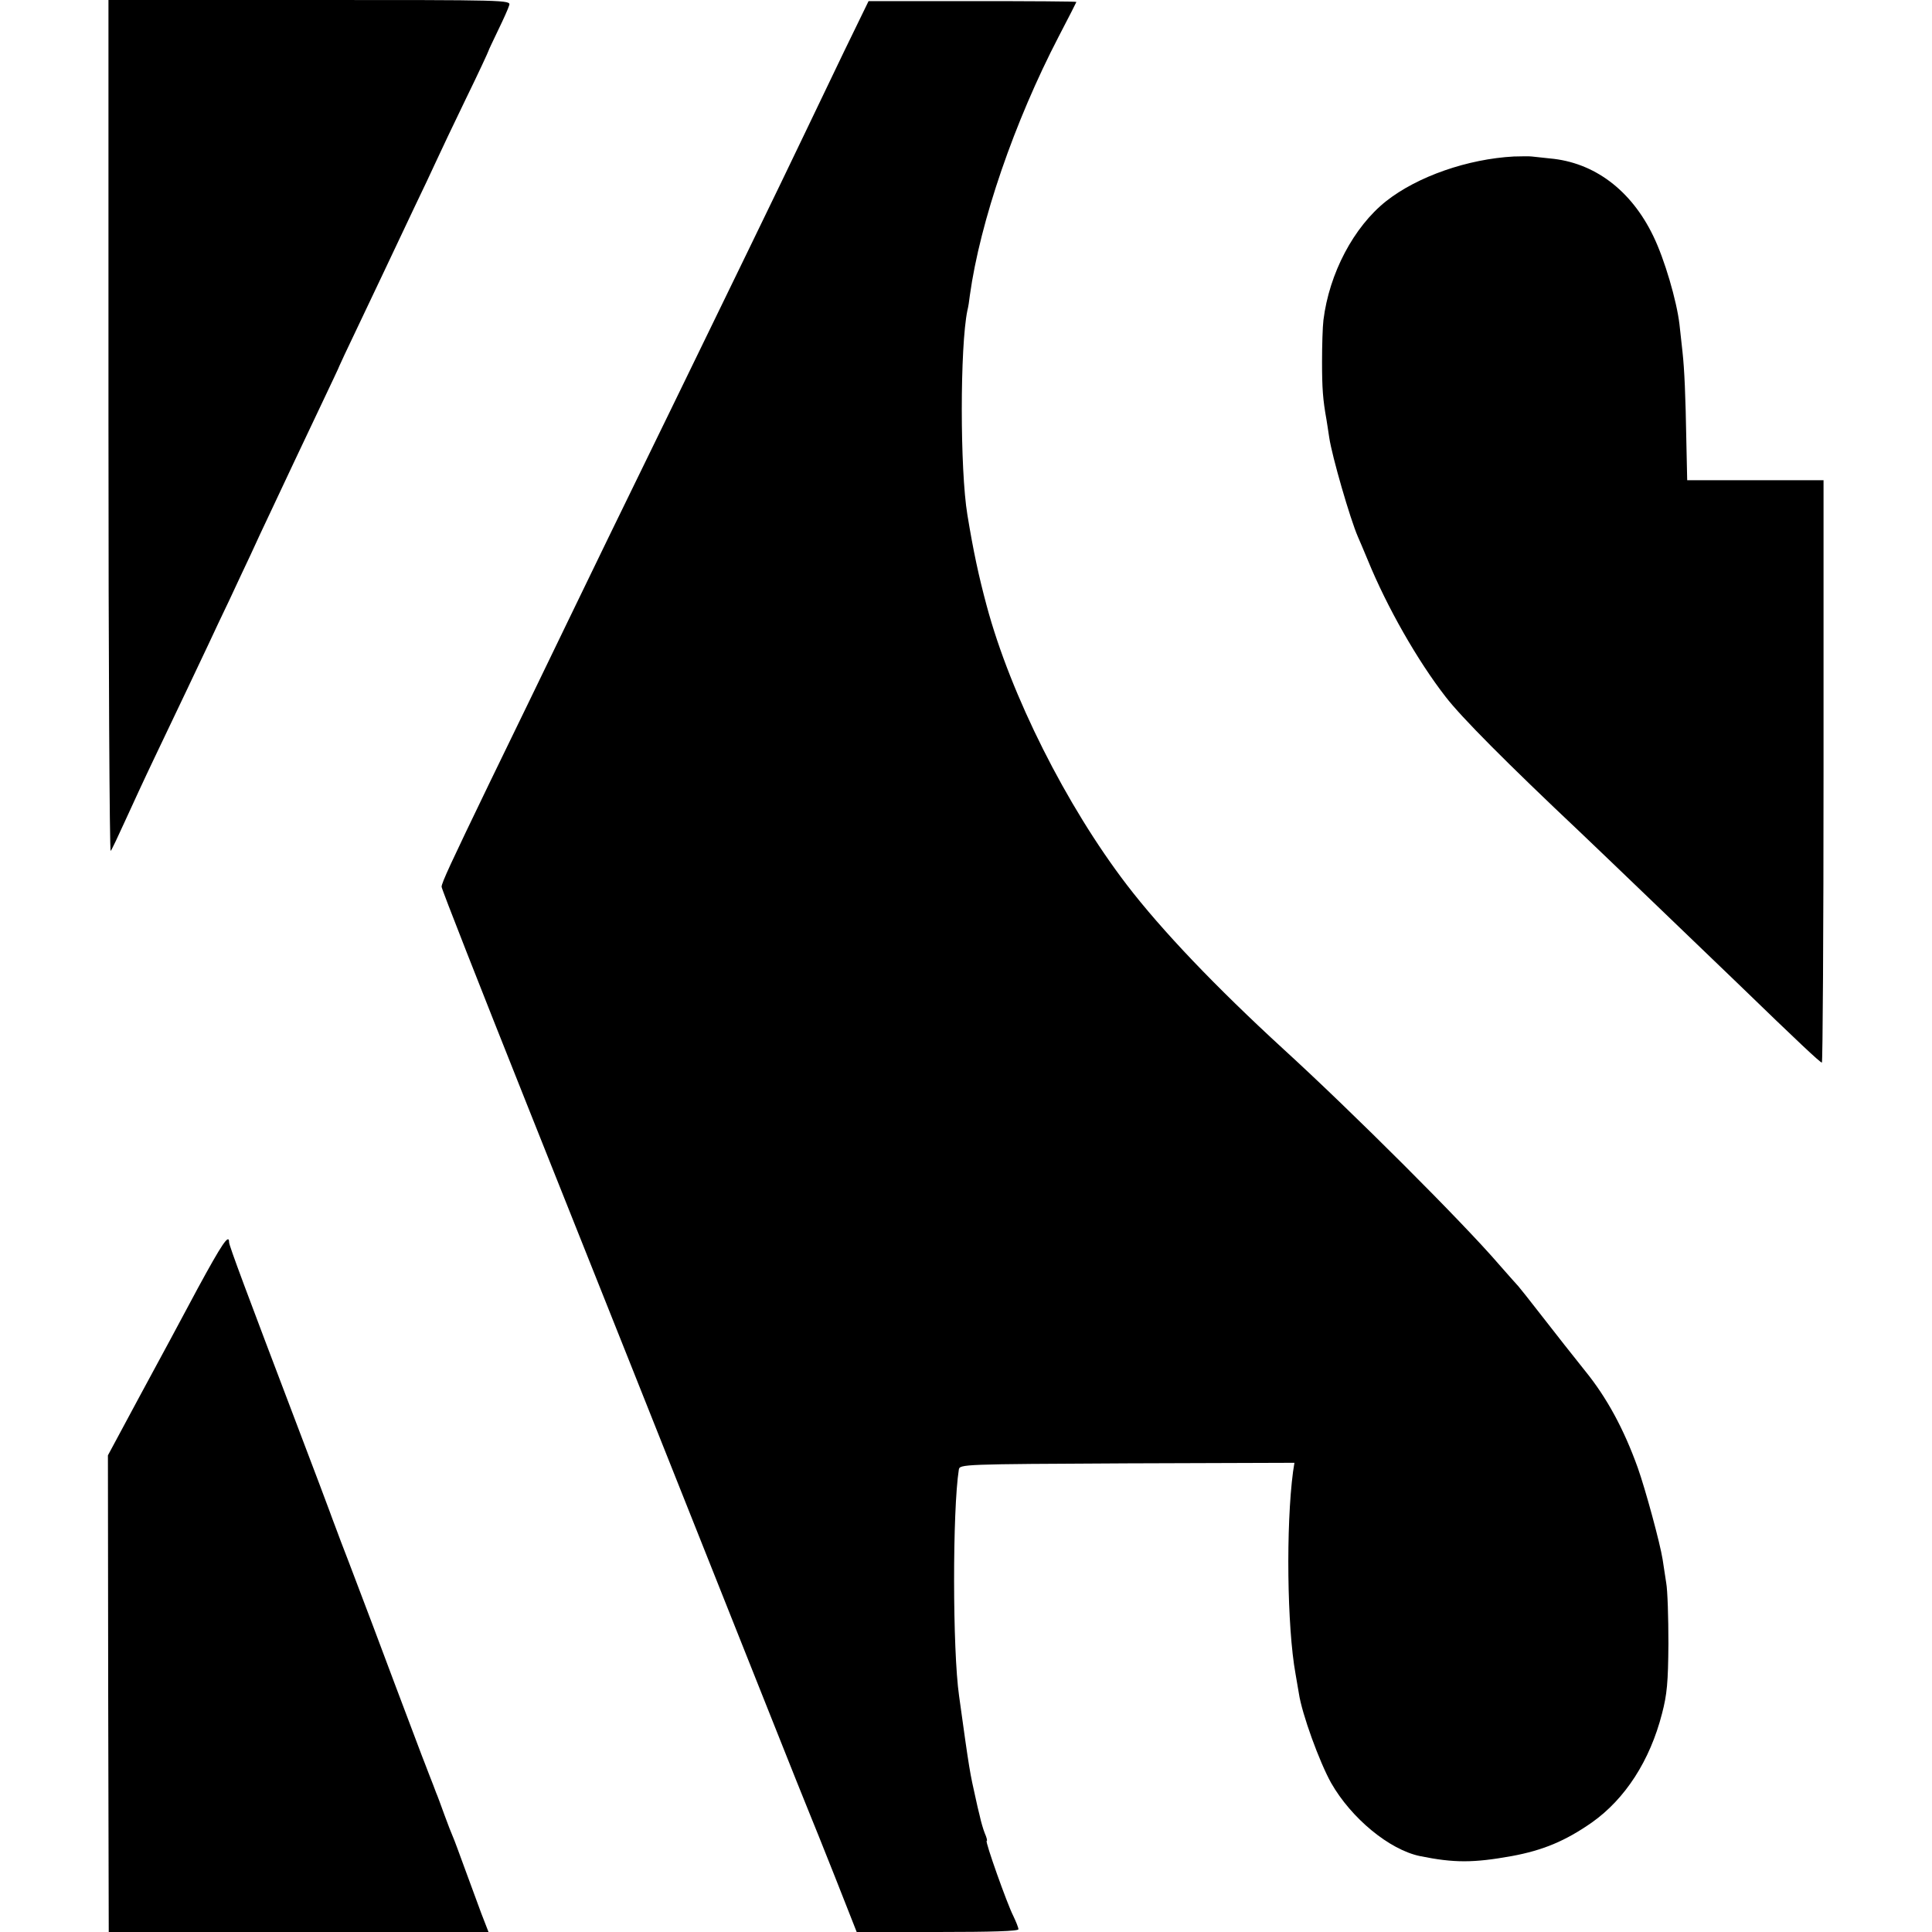
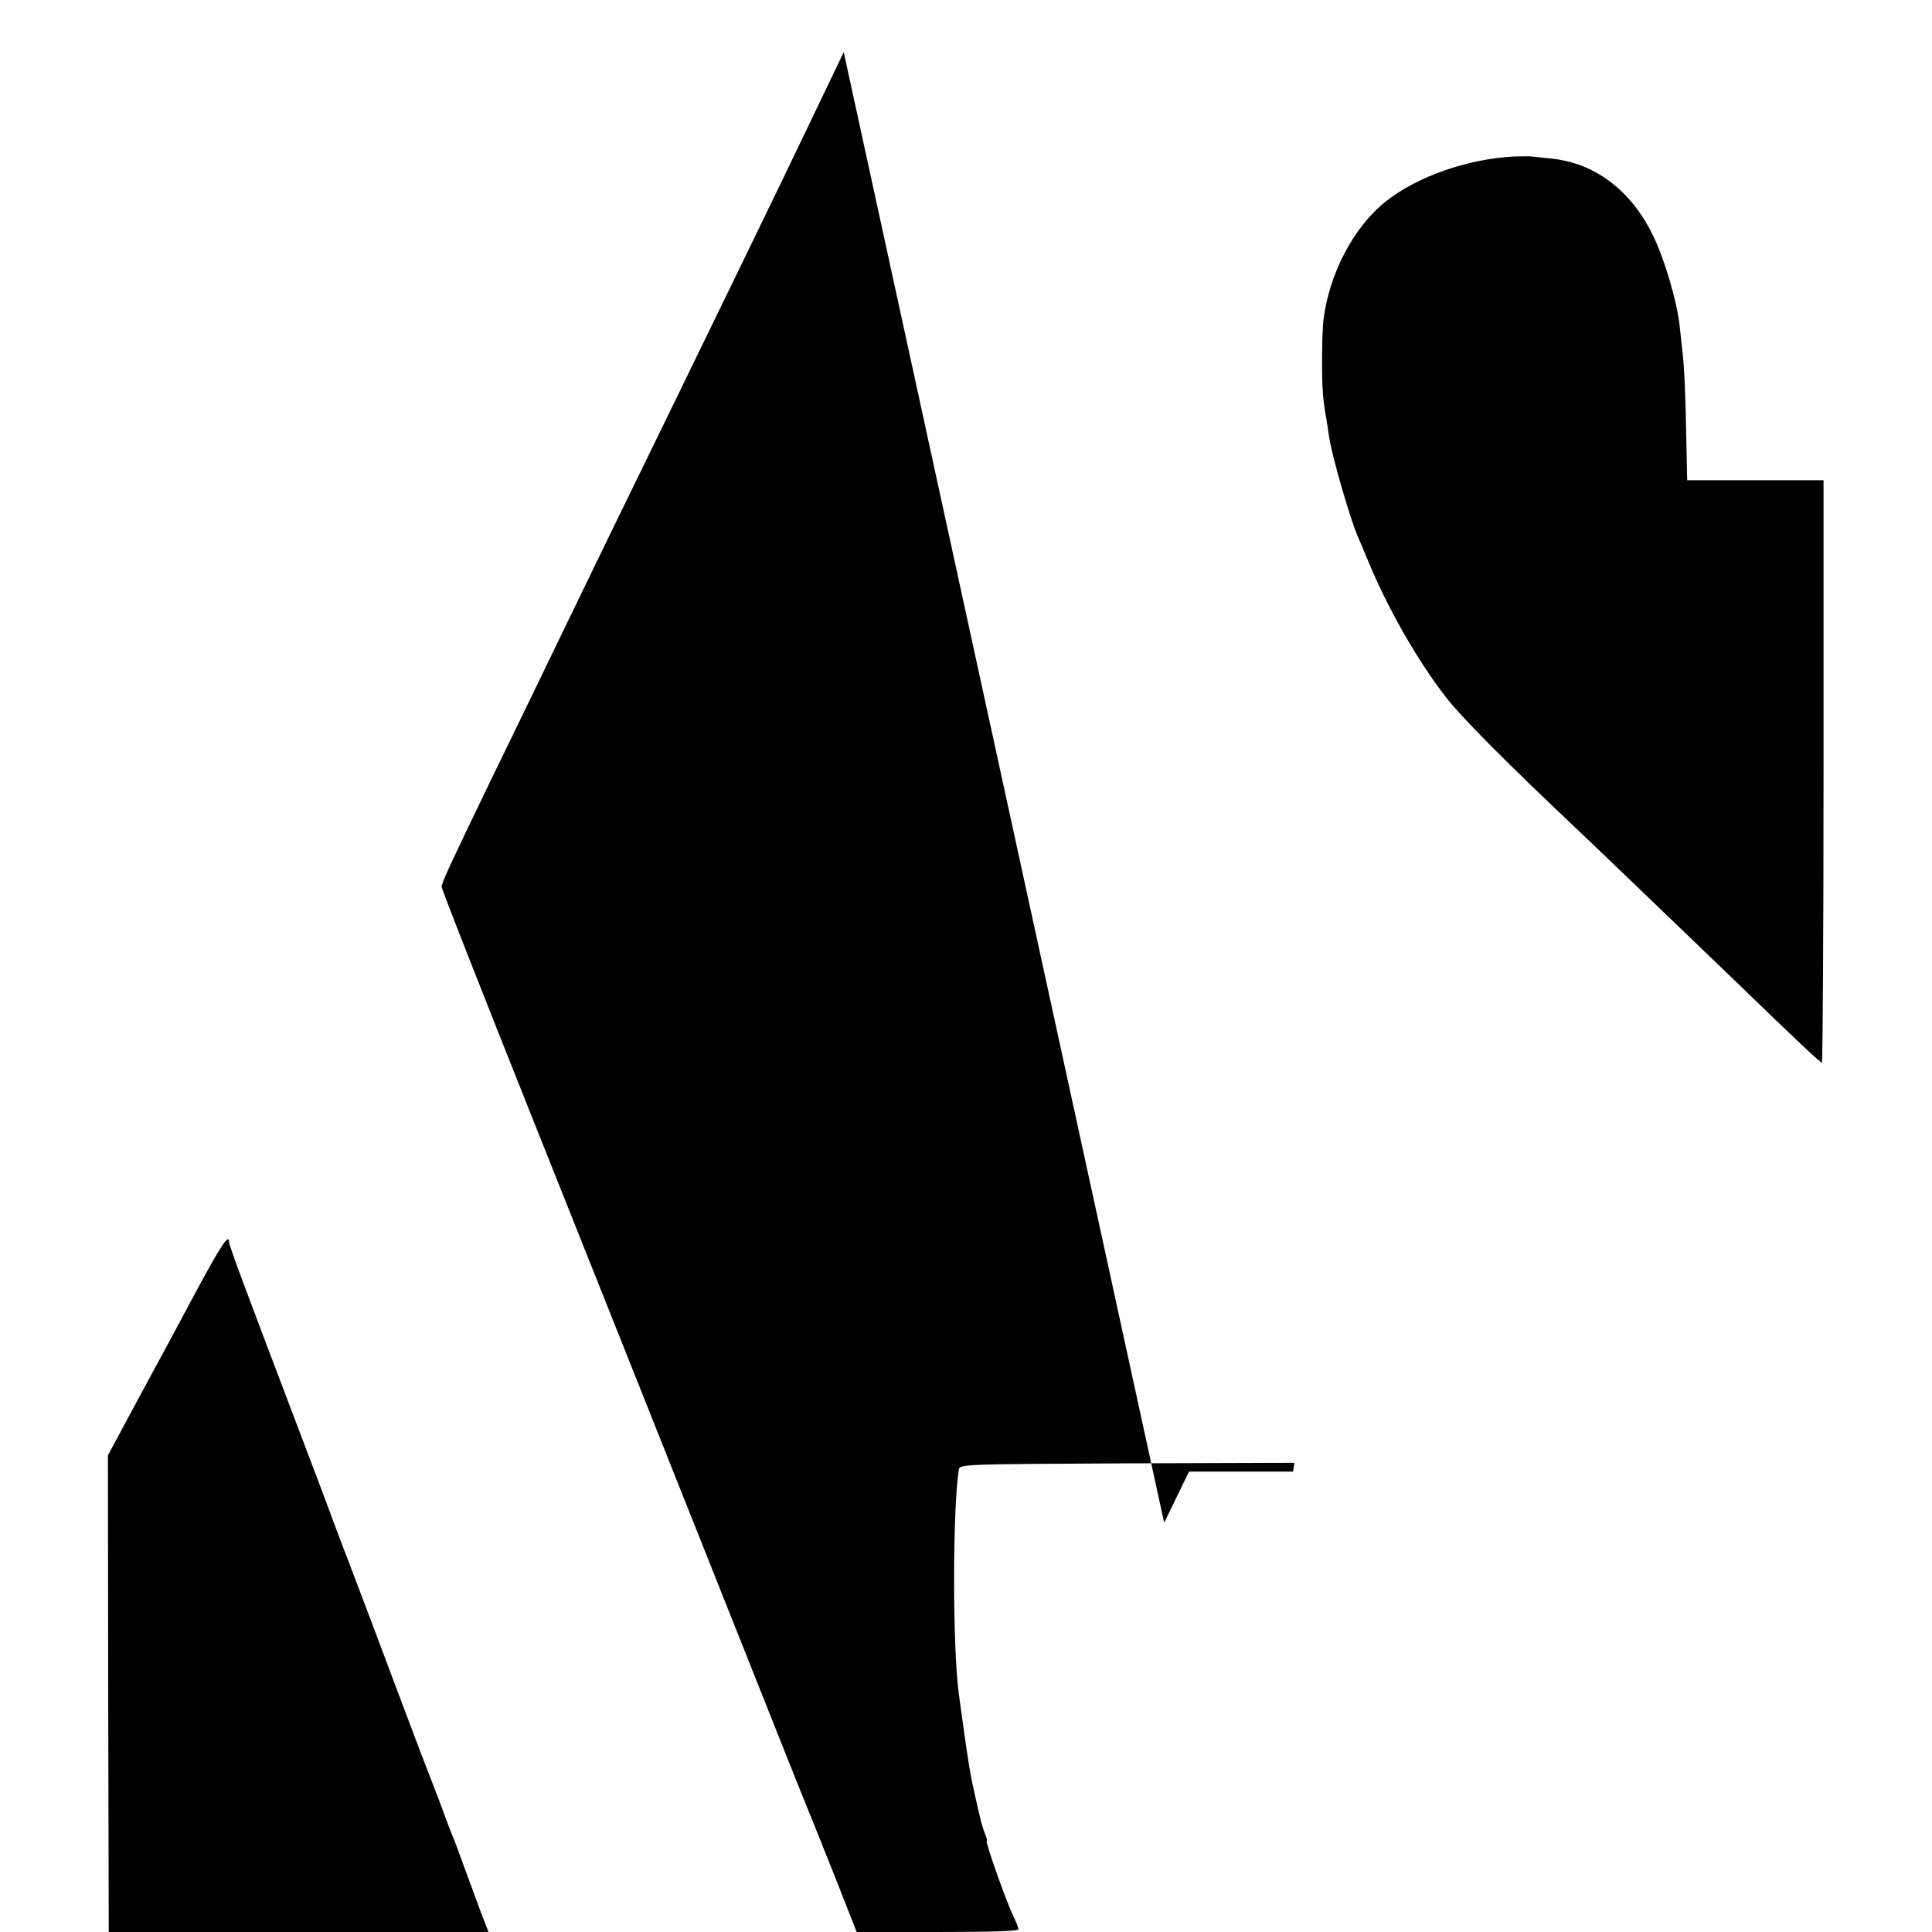
<svg xmlns="http://www.w3.org/2000/svg" version="1.0" width="700pt" height="700pt" viewBox="0 0 700 700" preserveAspectRatio="xMidYMid meet">
  <g transform="translate(0,700) scale(0.1,-0.1)" fill="#000000" stroke="none">
-     <path d="M393 5455 c0 -850 4 -1542 8 -1538 4 4 27 53 52 108 25 55 73 159 107 230 92 193 158 331 195 410 18 39 53 113 78 165 24 52 58 124 75 160 16 36 51 110 77 165 26 55 62 132 80 170 18 39 63 132 99 209 36 76 66 139 66 141 0 1 29 63 64 136 65 136 119 251 208 439 28 58 63 132 78 165 15 33 64 136 109 229 45 92 81 170 81 172 0 2 16 35 35 75 19 39 37 79 40 90 6 19 -8 19 -723 19 l-729 0 0 -1545z" />
-     <path d="M3057 6811 c-49 -102 -113 -235 -142 -296 -79 -166 -315 -651 -480 -990 -172 -352 -312 -640 -377 -775 -80 -165 -181 -375 -286 -590 -139 -288 -172 -359 -172 -373 0 -8 140 -364 311 -793 280 -701 436 -1094 876 -2199 74 -187 141 -353 148 -370 7 -16 48 -119 91 -227 l78 -198 293 0 c196 0 293 3 293 10 0 6 -9 28 -19 49 -22 43 -103 271 -96 271 3 0 0 12 -7 28 -6 15 -14 43 -18 62 -5 19 -11 46 -14 60 -22 98 -23 100 -61 375 -24 167 -24 673 -1 820 3 20 12 20 609 23 l607 2 -5 -32 c-26 -196 -22 -563 9 -733 3 -16 8 -48 12 -70 11 -75 75 -250 117 -325 73 -128 211 -242 322 -265 123 -25 193 -25 332 0 114 21 195 55 291 122 120 85 210 223 254 395 18 69 22 112 23 253 0 94 -3 193 -8 220 -4 28 -10 66 -13 85 -9 58 -62 253 -90 332 -51 142 -113 255 -190 350 -41 51 -111 140 -156 198 -45 58 -84 107 -87 110 -3 3 -35 39 -71 80 -130 151 -528 549 -781 780 -243 223 -440 429 -567 595 -218 285 -420 686 -507 1010 -29 108 -48 196 -70 330 -27 163 -27 609 0 740 3 11 7 36 9 55 37 267 161 628 322 938 35 67 64 124 64 125 0 2 -169 3 -376 3 l-377 0 -90 -185z" />
+     <path d="M3057 6811 c-49 -102 -113 -235 -142 -296 -79 -166 -315 -651 -480 -990 -172 -352 -312 -640 -377 -775 -80 -165 -181 -375 -286 -590 -139 -288 -172 -359 -172 -373 0 -8 140 -364 311 -793 280 -701 436 -1094 876 -2199 74 -187 141 -353 148 -370 7 -16 48 -119 91 -227 l78 -198 293 0 c196 0 293 3 293 10 0 6 -9 28 -19 49 -22 43 -103 271 -96 271 3 0 0 12 -7 28 -6 15 -14 43 -18 62 -5 19 -11 46 -14 60 -22 98 -23 100 -61 375 -24 167 -24 673 -1 820 3 20 12 20 609 23 l607 2 -5 -32 l-377 0 -90 -185z" />
    <path d="M5485 6433 c-167 -9 -349 -72 -463 -162 -117 -93 -206 -261 -227 -431 -3 -25 -5 -93 -5 -151 0 -96 3 -137 16 -209 2 -14 7 -43 10 -65 10 -68 76 -296 104 -360 5 -11 21 -49 36 -85 69 -169 180 -364 282 -495 56 -73 223 -241 487 -490 76 -72 440 -422 569 -546 224 -217 301 -289 307 -289 3 0 6 475 6 1055 l0 1055 -247 0 -247 0 -3 138 c-3 171 -7 263 -14 327 -3 28 -8 73 -11 100 -10 85 -54 236 -95 320 -80 166 -214 267 -375 281 -27 3 -57 6 -65 7 -8 1 -37 1 -65 0z" />
    <path d="M717 2333 c-52 -98 -147 -274 -211 -392 l-115 -214 1 -864 2 -863 688 0 688 0 -26 67 c-14 38 -41 111 -60 163 -19 52 -38 104 -43 115 -5 11 -19 47 -31 80 -12 33 -25 69 -30 80 -4 11 -15 40 -25 65 -9 25 -22 56 -27 70 -5 14 -50 133 -100 265 -49 132 -108 287 -130 345 -22 58 -50 132 -63 165 -12 33 -26 69 -30 80 -4 11 -9 25 -11 30 -2 6 -55 147 -119 315 -182 479 -245 647 -245 659 0 33 -26 -6 -113 -166z" />
  </g>
</svg>